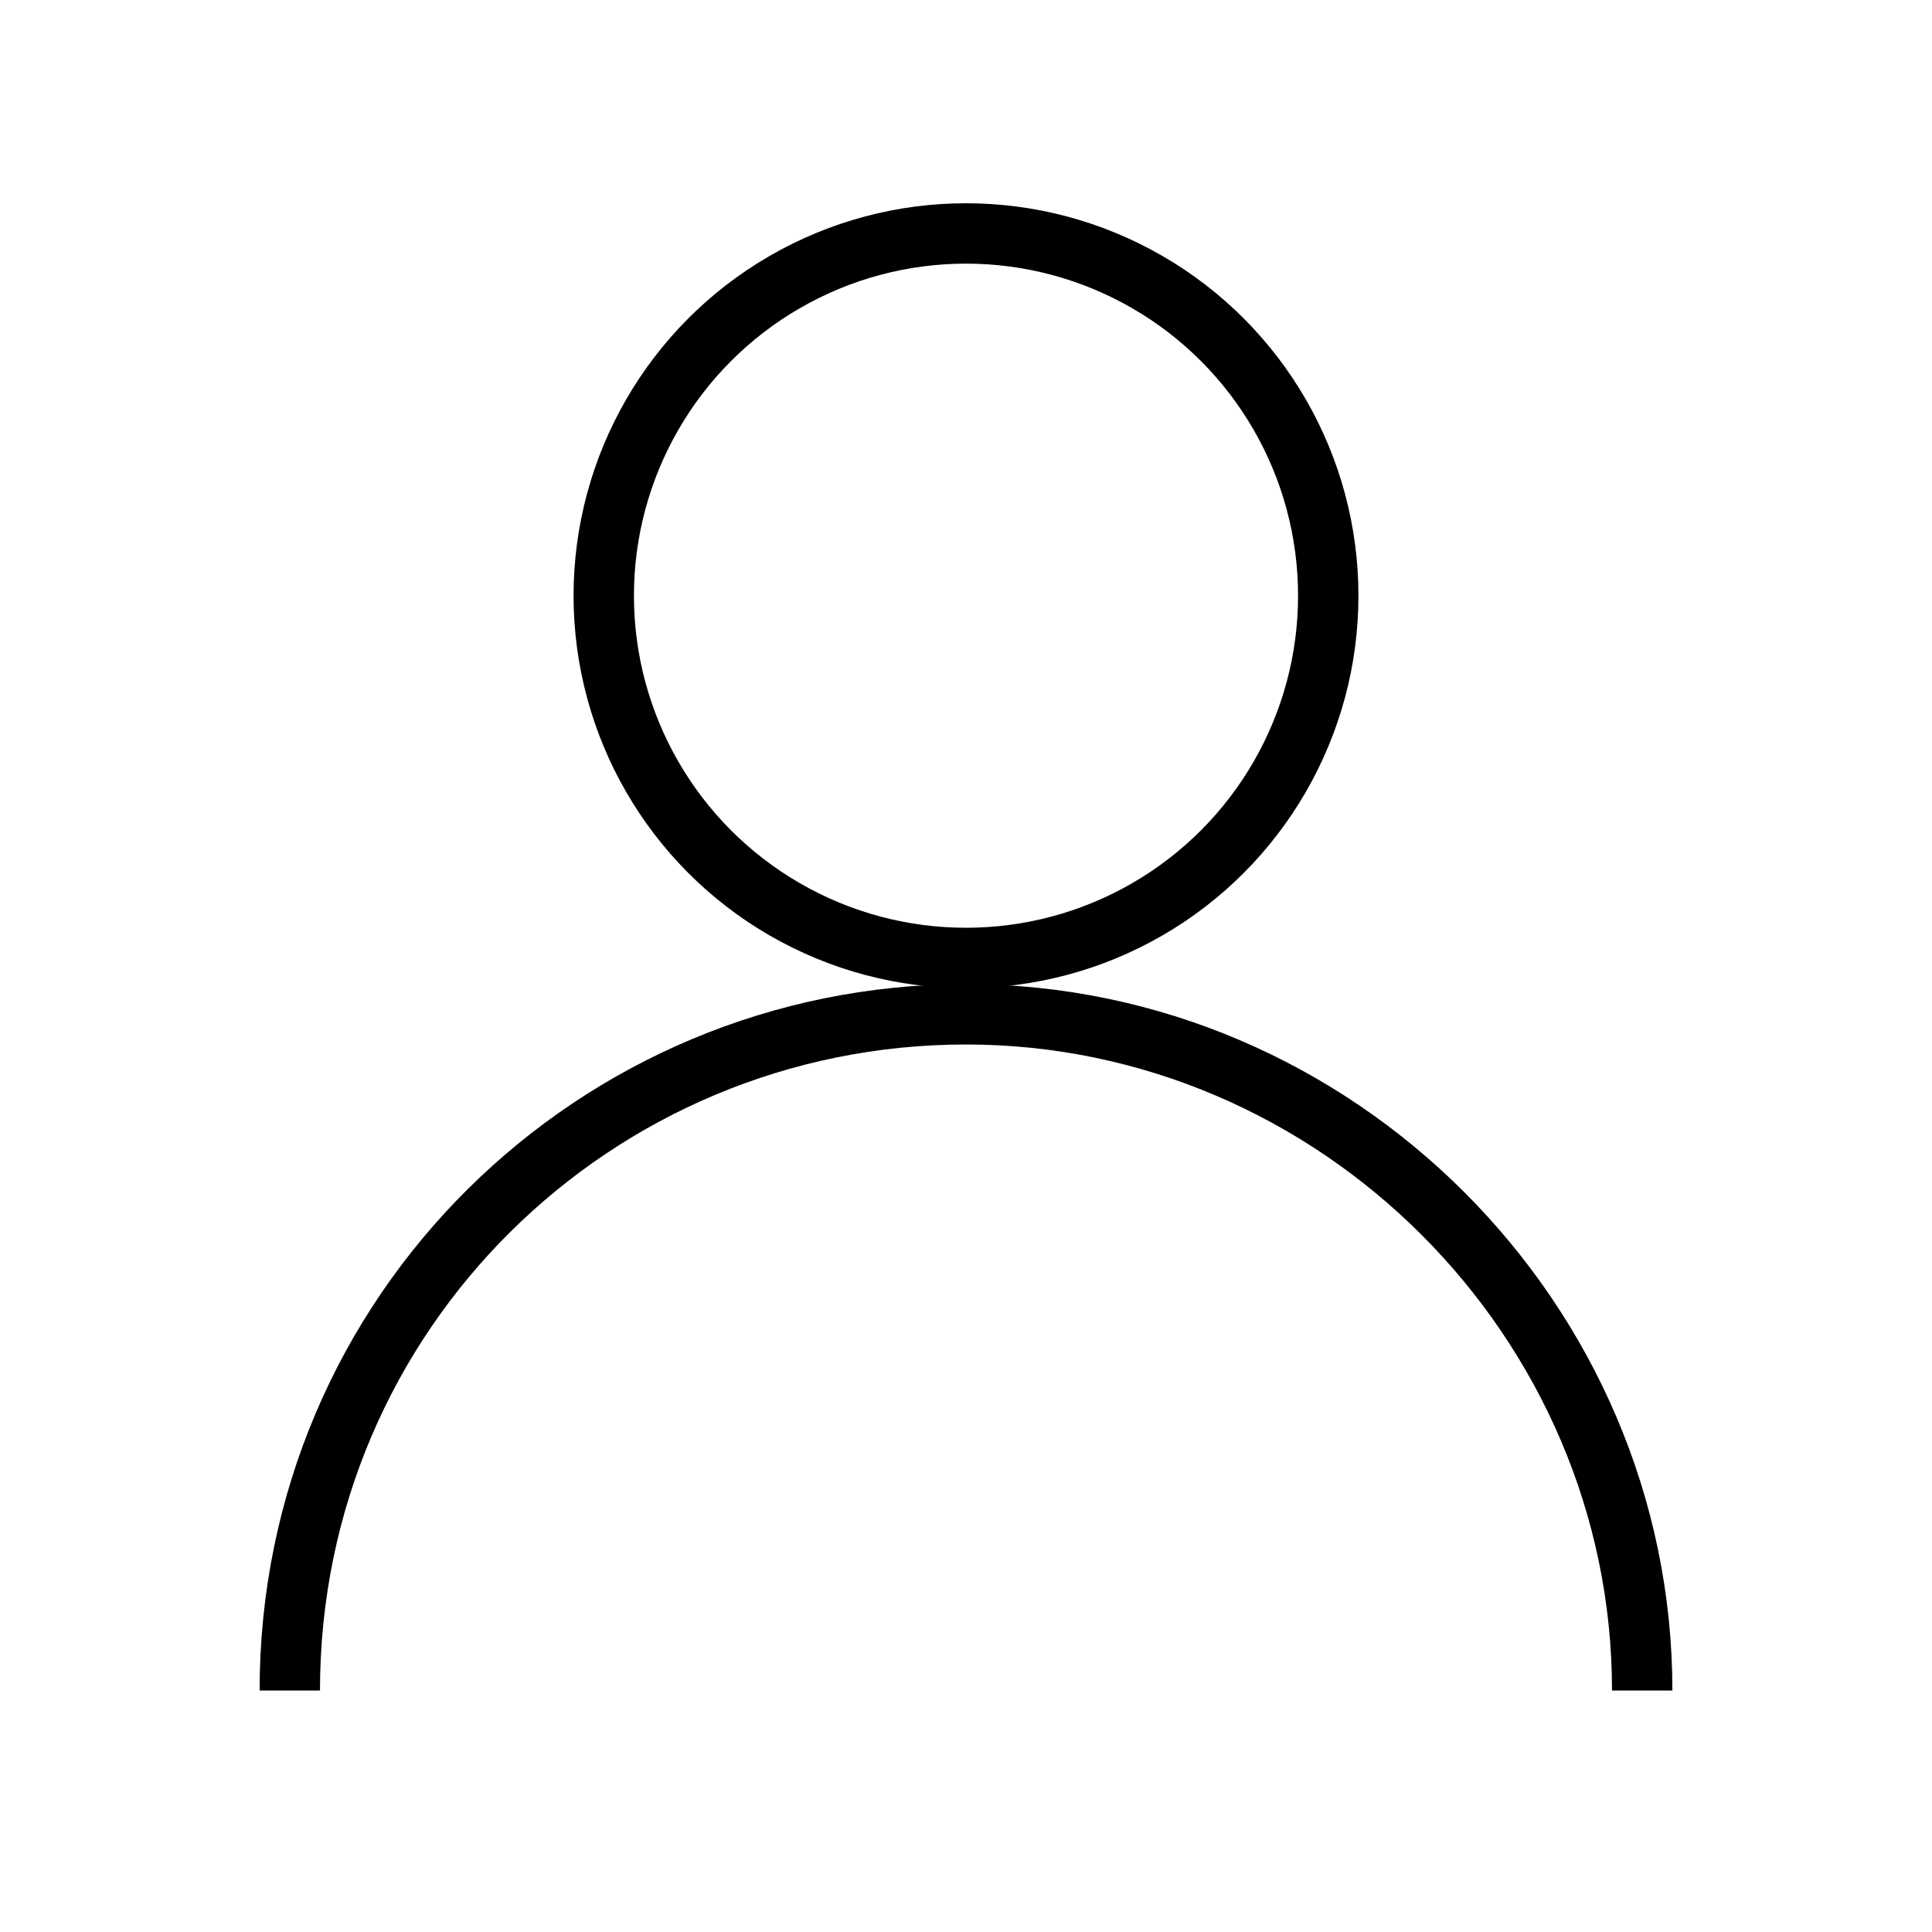
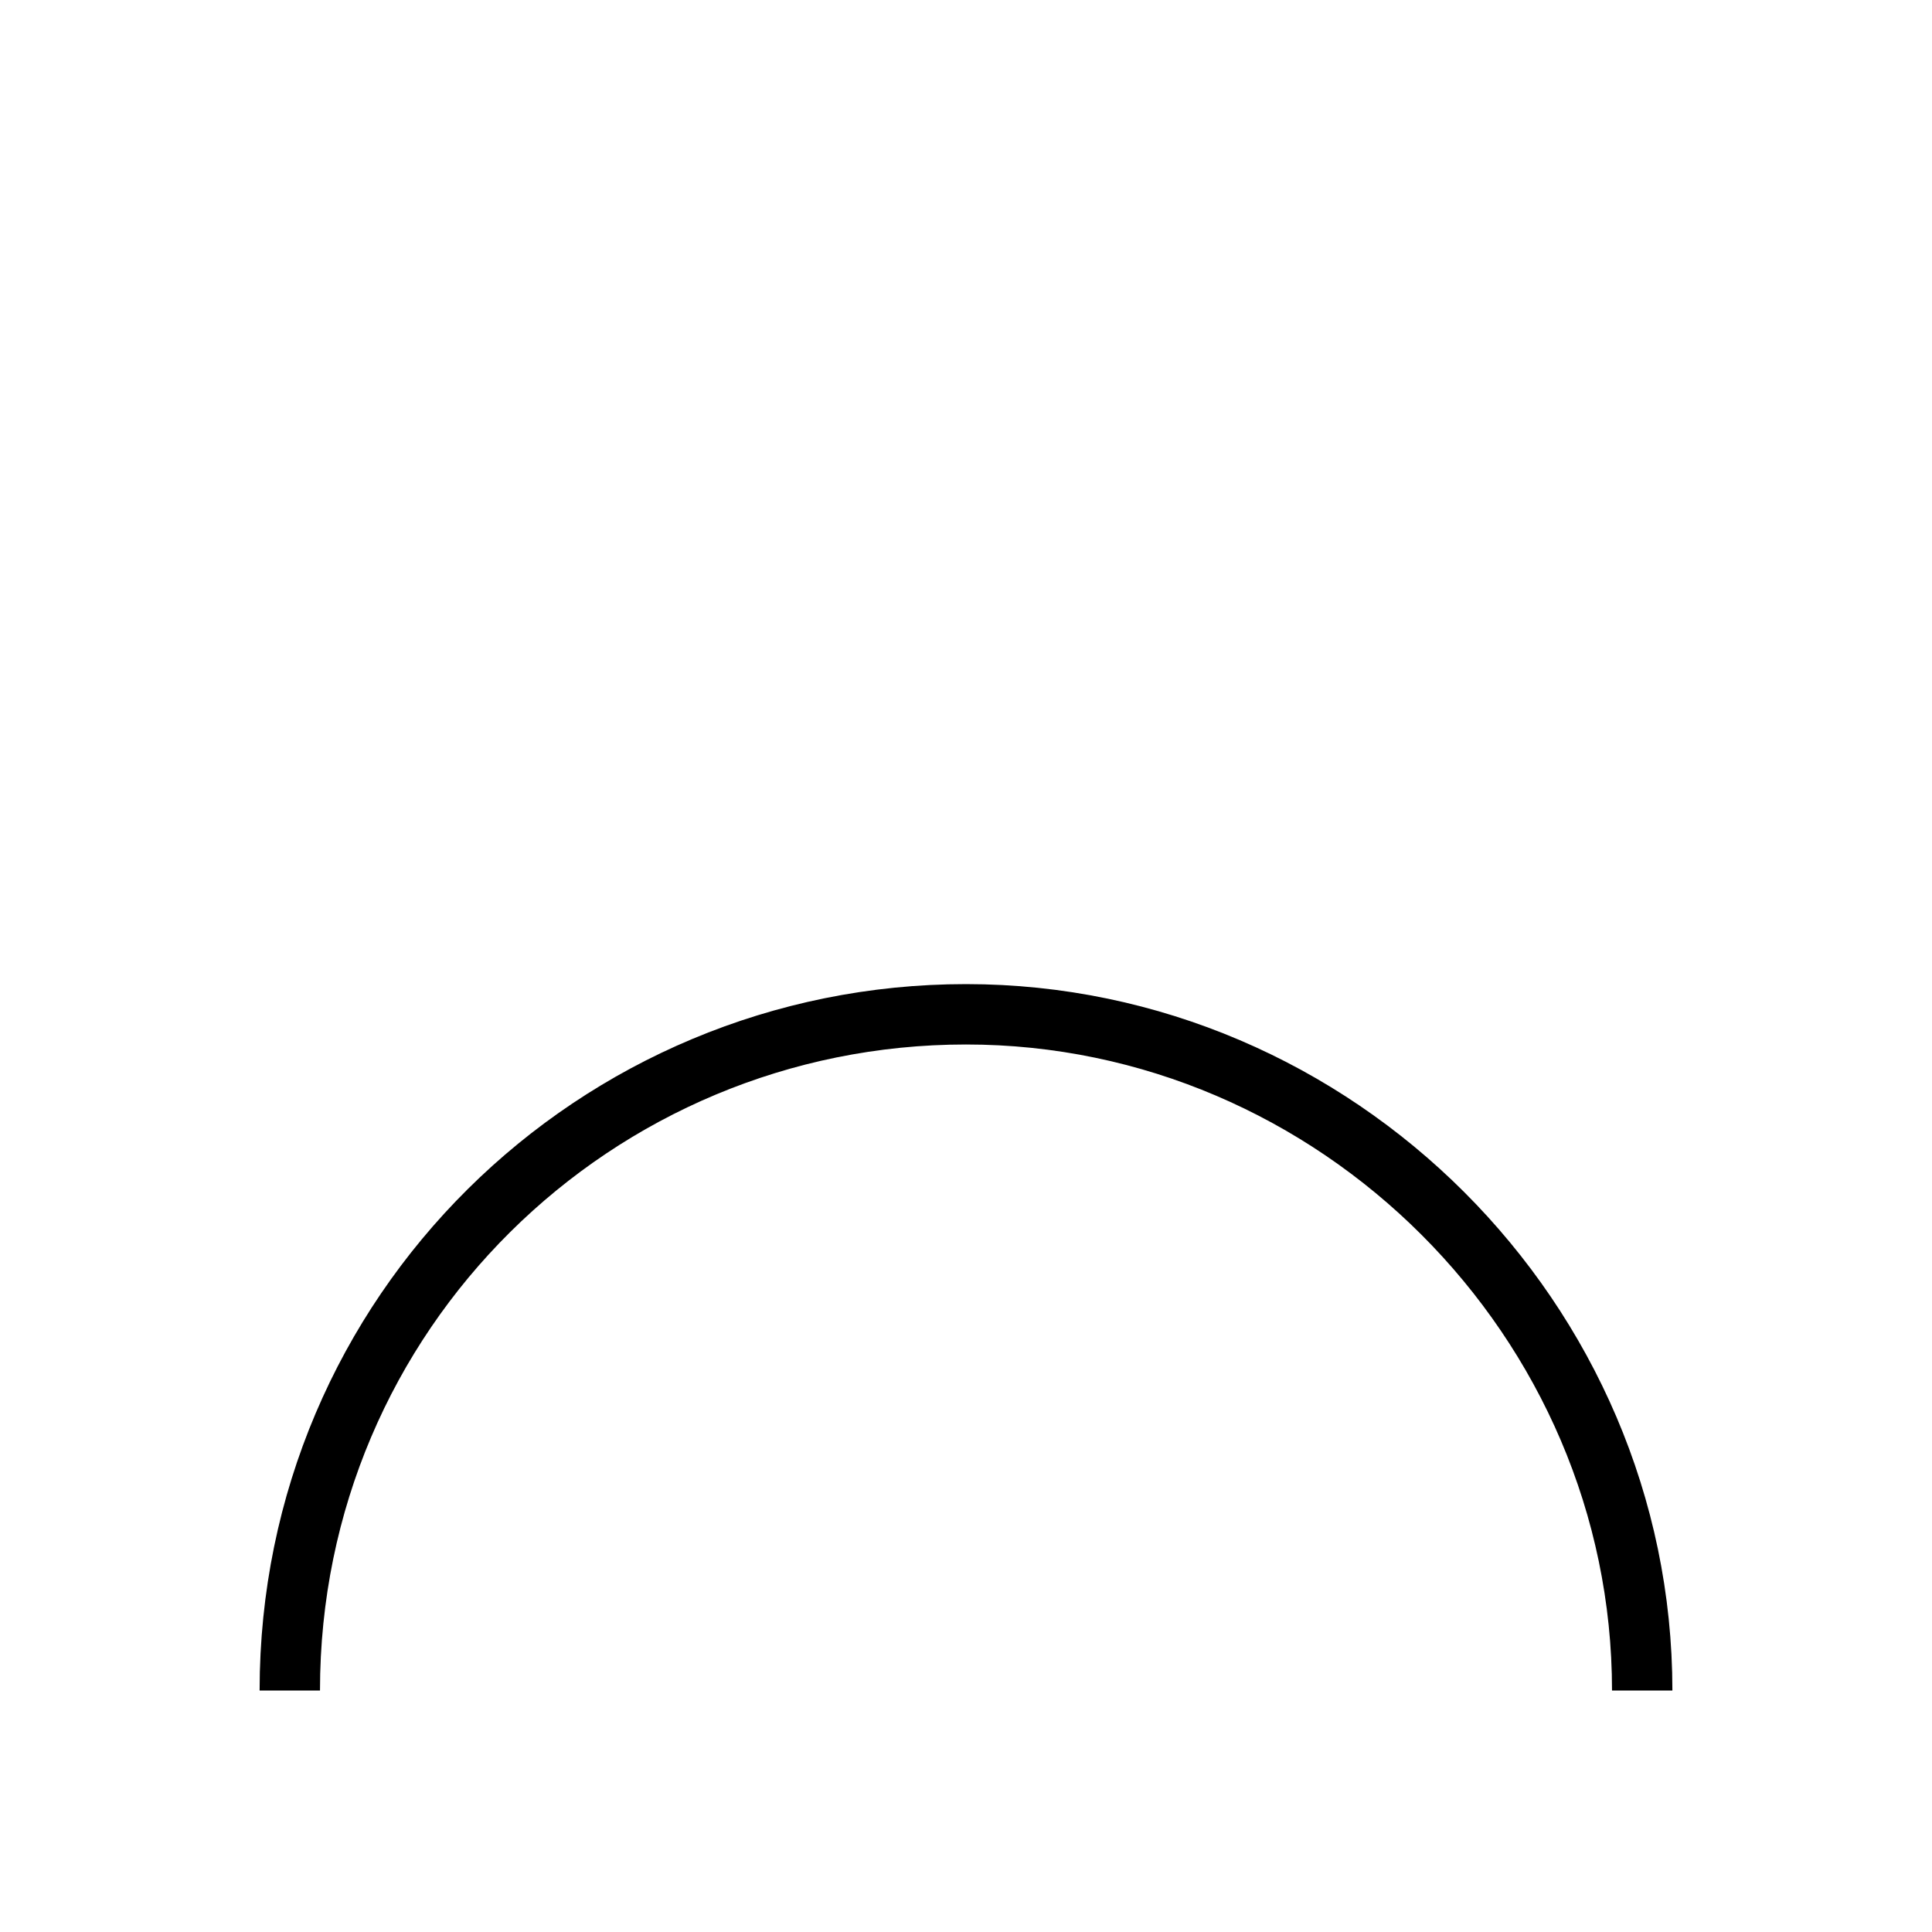
<svg xmlns="http://www.w3.org/2000/svg" version="1.1" id="Layer_1" x="0px" y="0px" viewBox="0 0 24 24" style="enable-background:new 0 0 24 24;" xml:space="preserve">
  <style type="text/css">
	.st0{fill:none;stroke:#000000;stroke-width:0.75;}
</style>
-   <circle class="st0" cx="12" cy="7.4" r="4.5" />
  <path class="st0" d="M3.6,21c0-4.7,3.8-8.4,8.4-8.4s8.4,3.8,8.4,8.4" />
</svg>